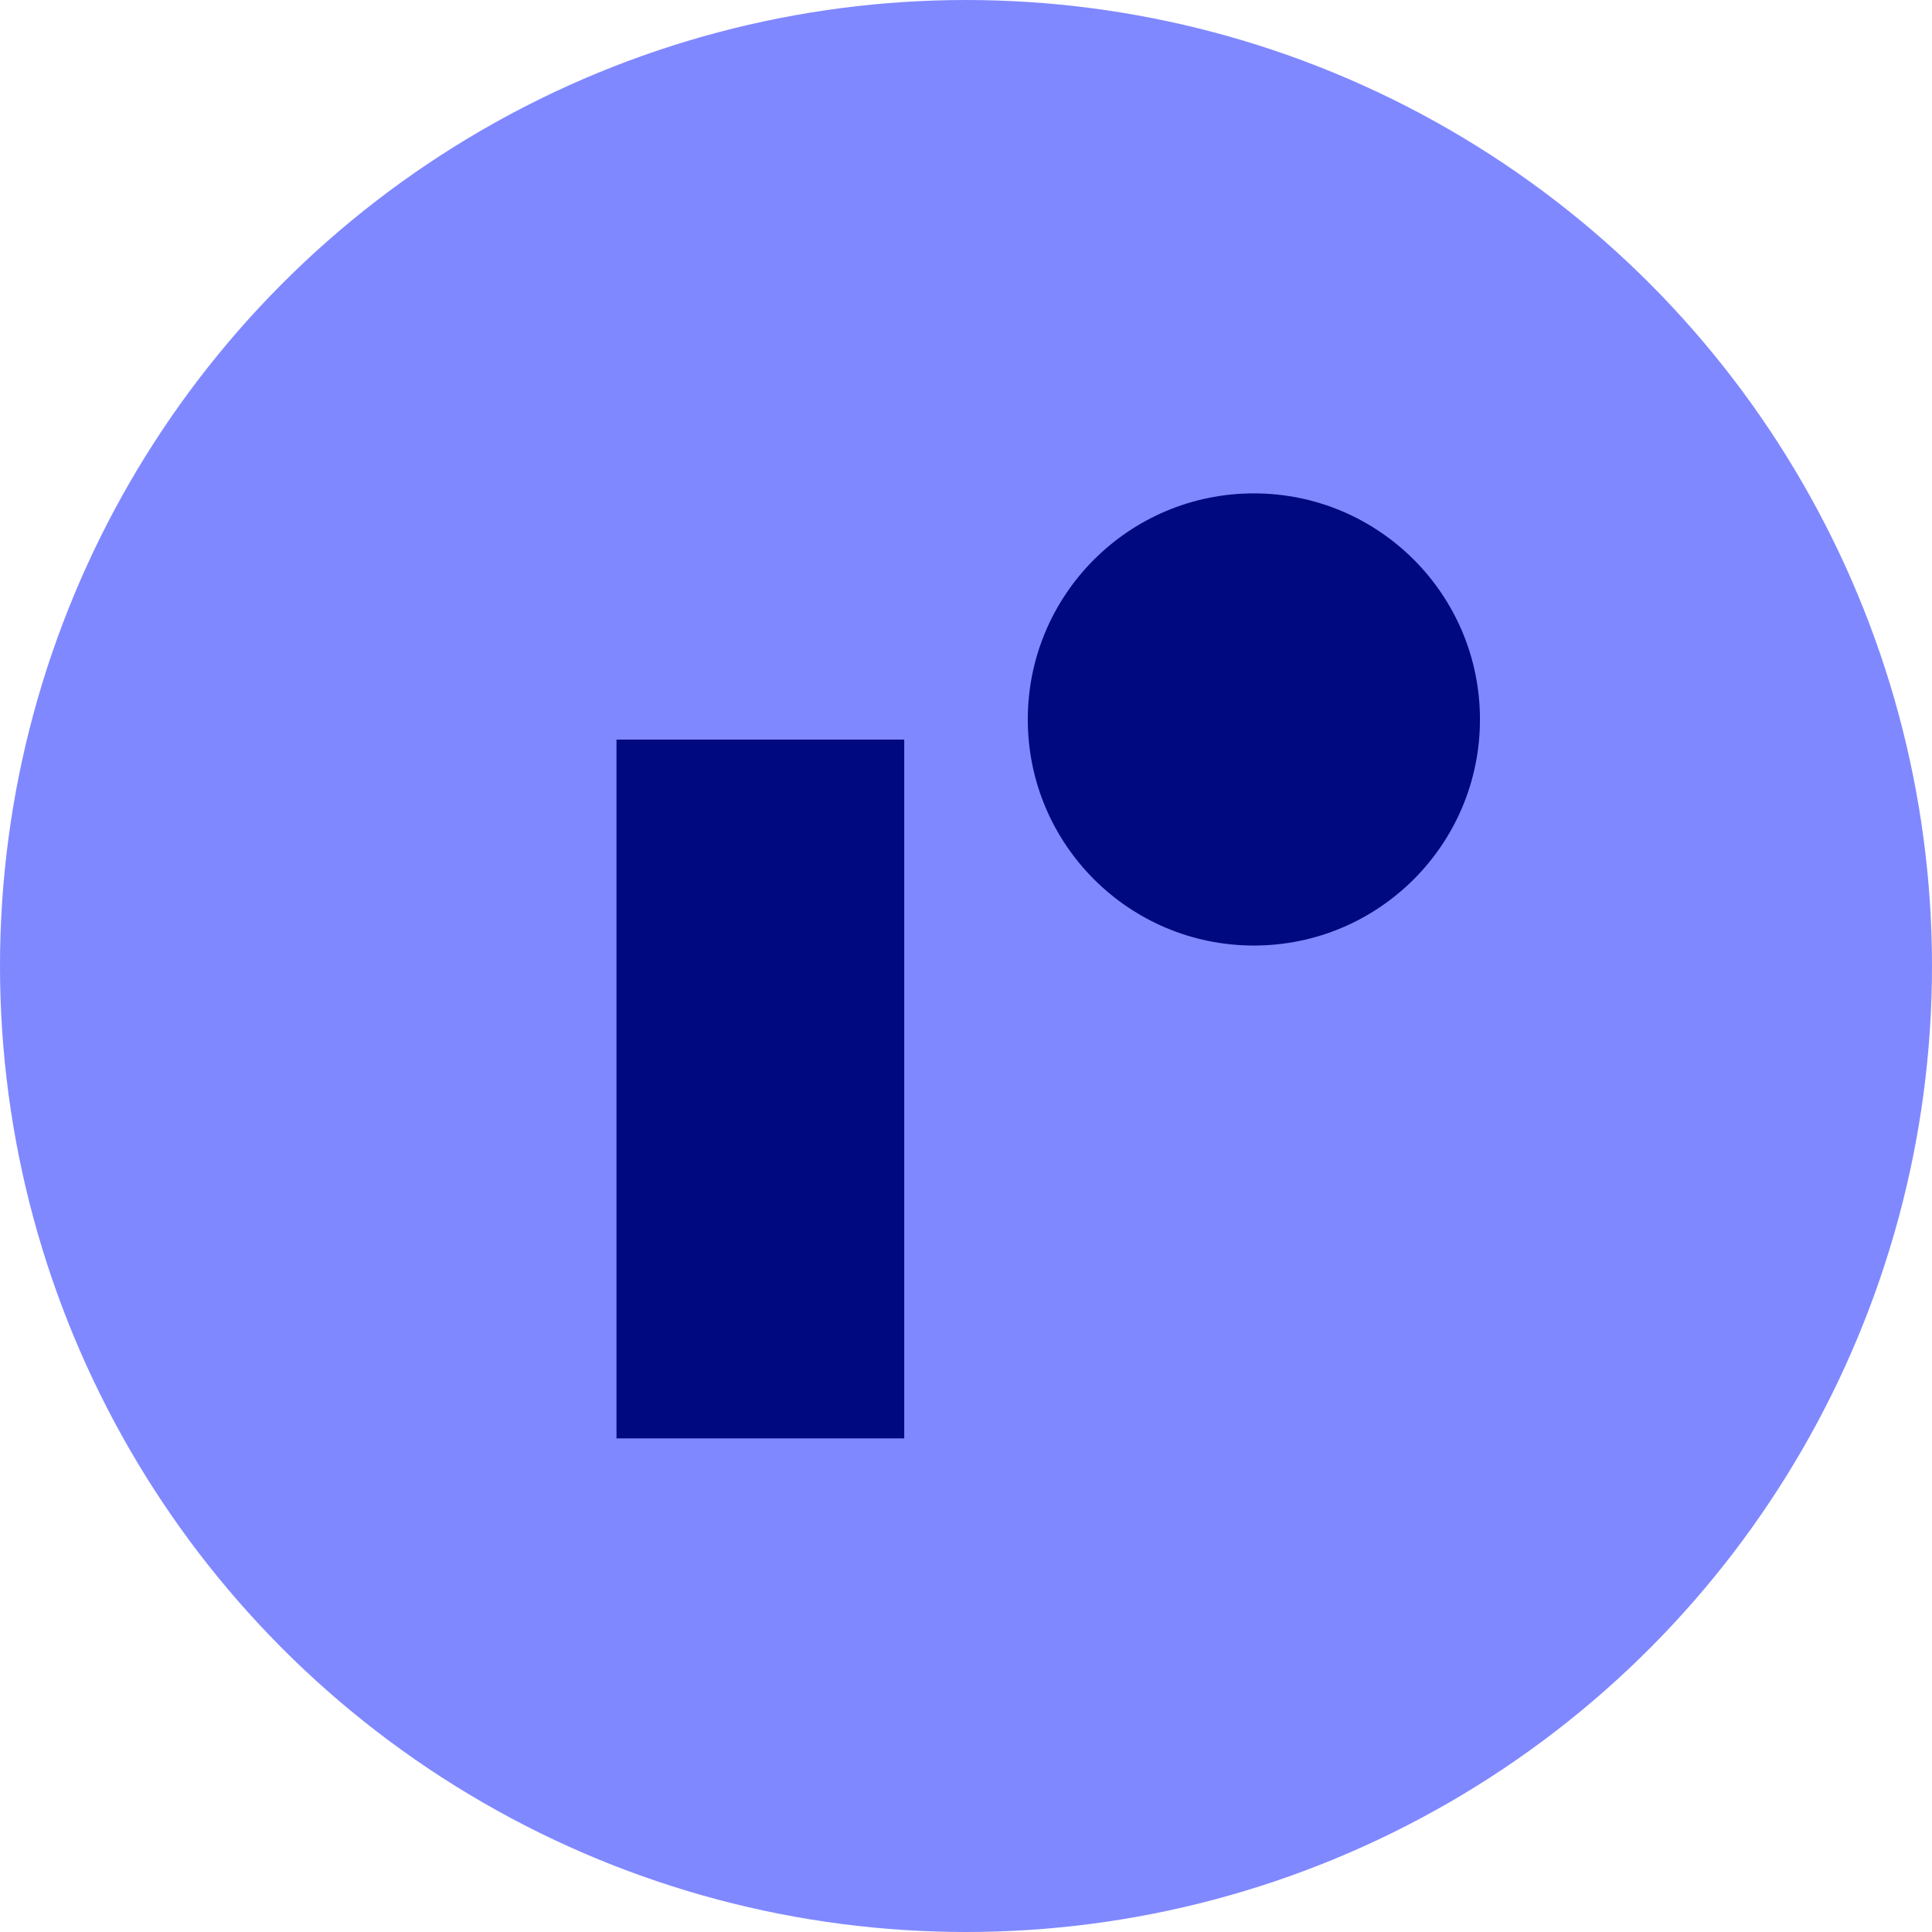
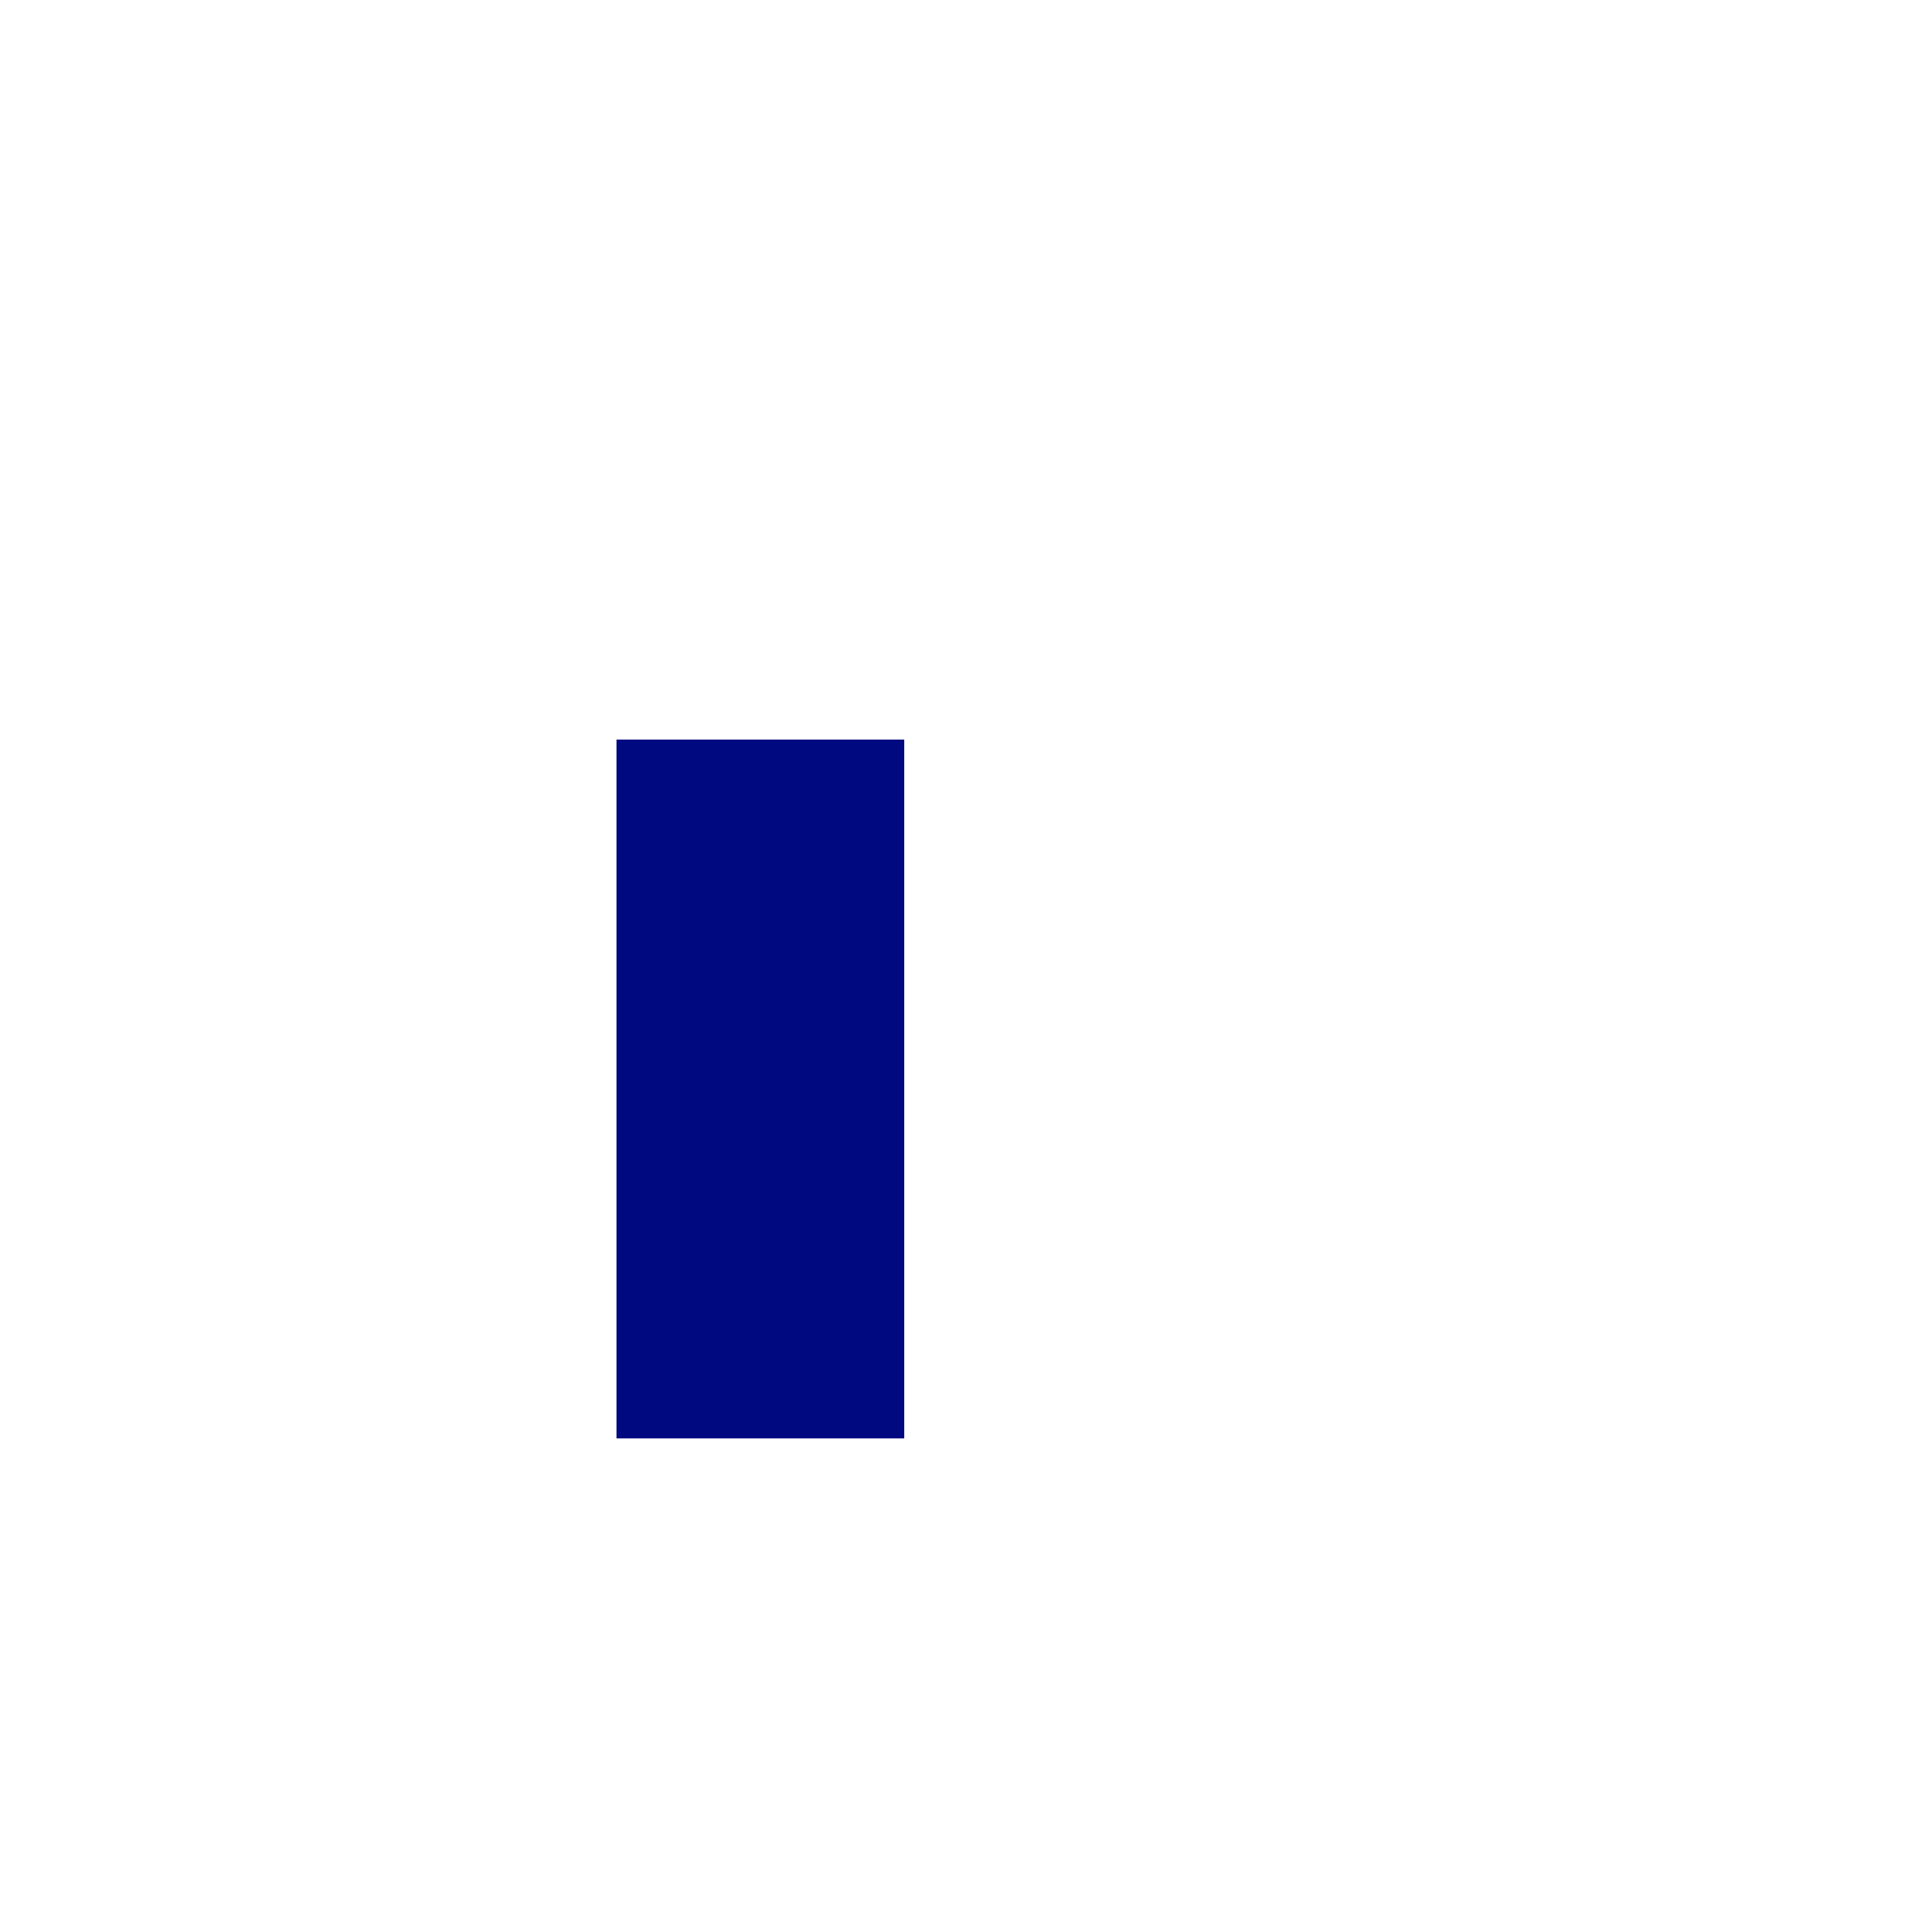
<svg xmlns="http://www.w3.org/2000/svg" width="256" height="256" viewBox="0 0 256 256" fill="none">
-   <circle cx="128" cy="128" r="124" fill="#8088FF" stroke="#8088FF" stroke-width="8" />
-   <circle cx="166.145" cy="95.332" r="29.957" fill="#000980" />
  <rect x="81.688" y="98" width="38.128" height="92.596" fill="#000980" />
</svg>